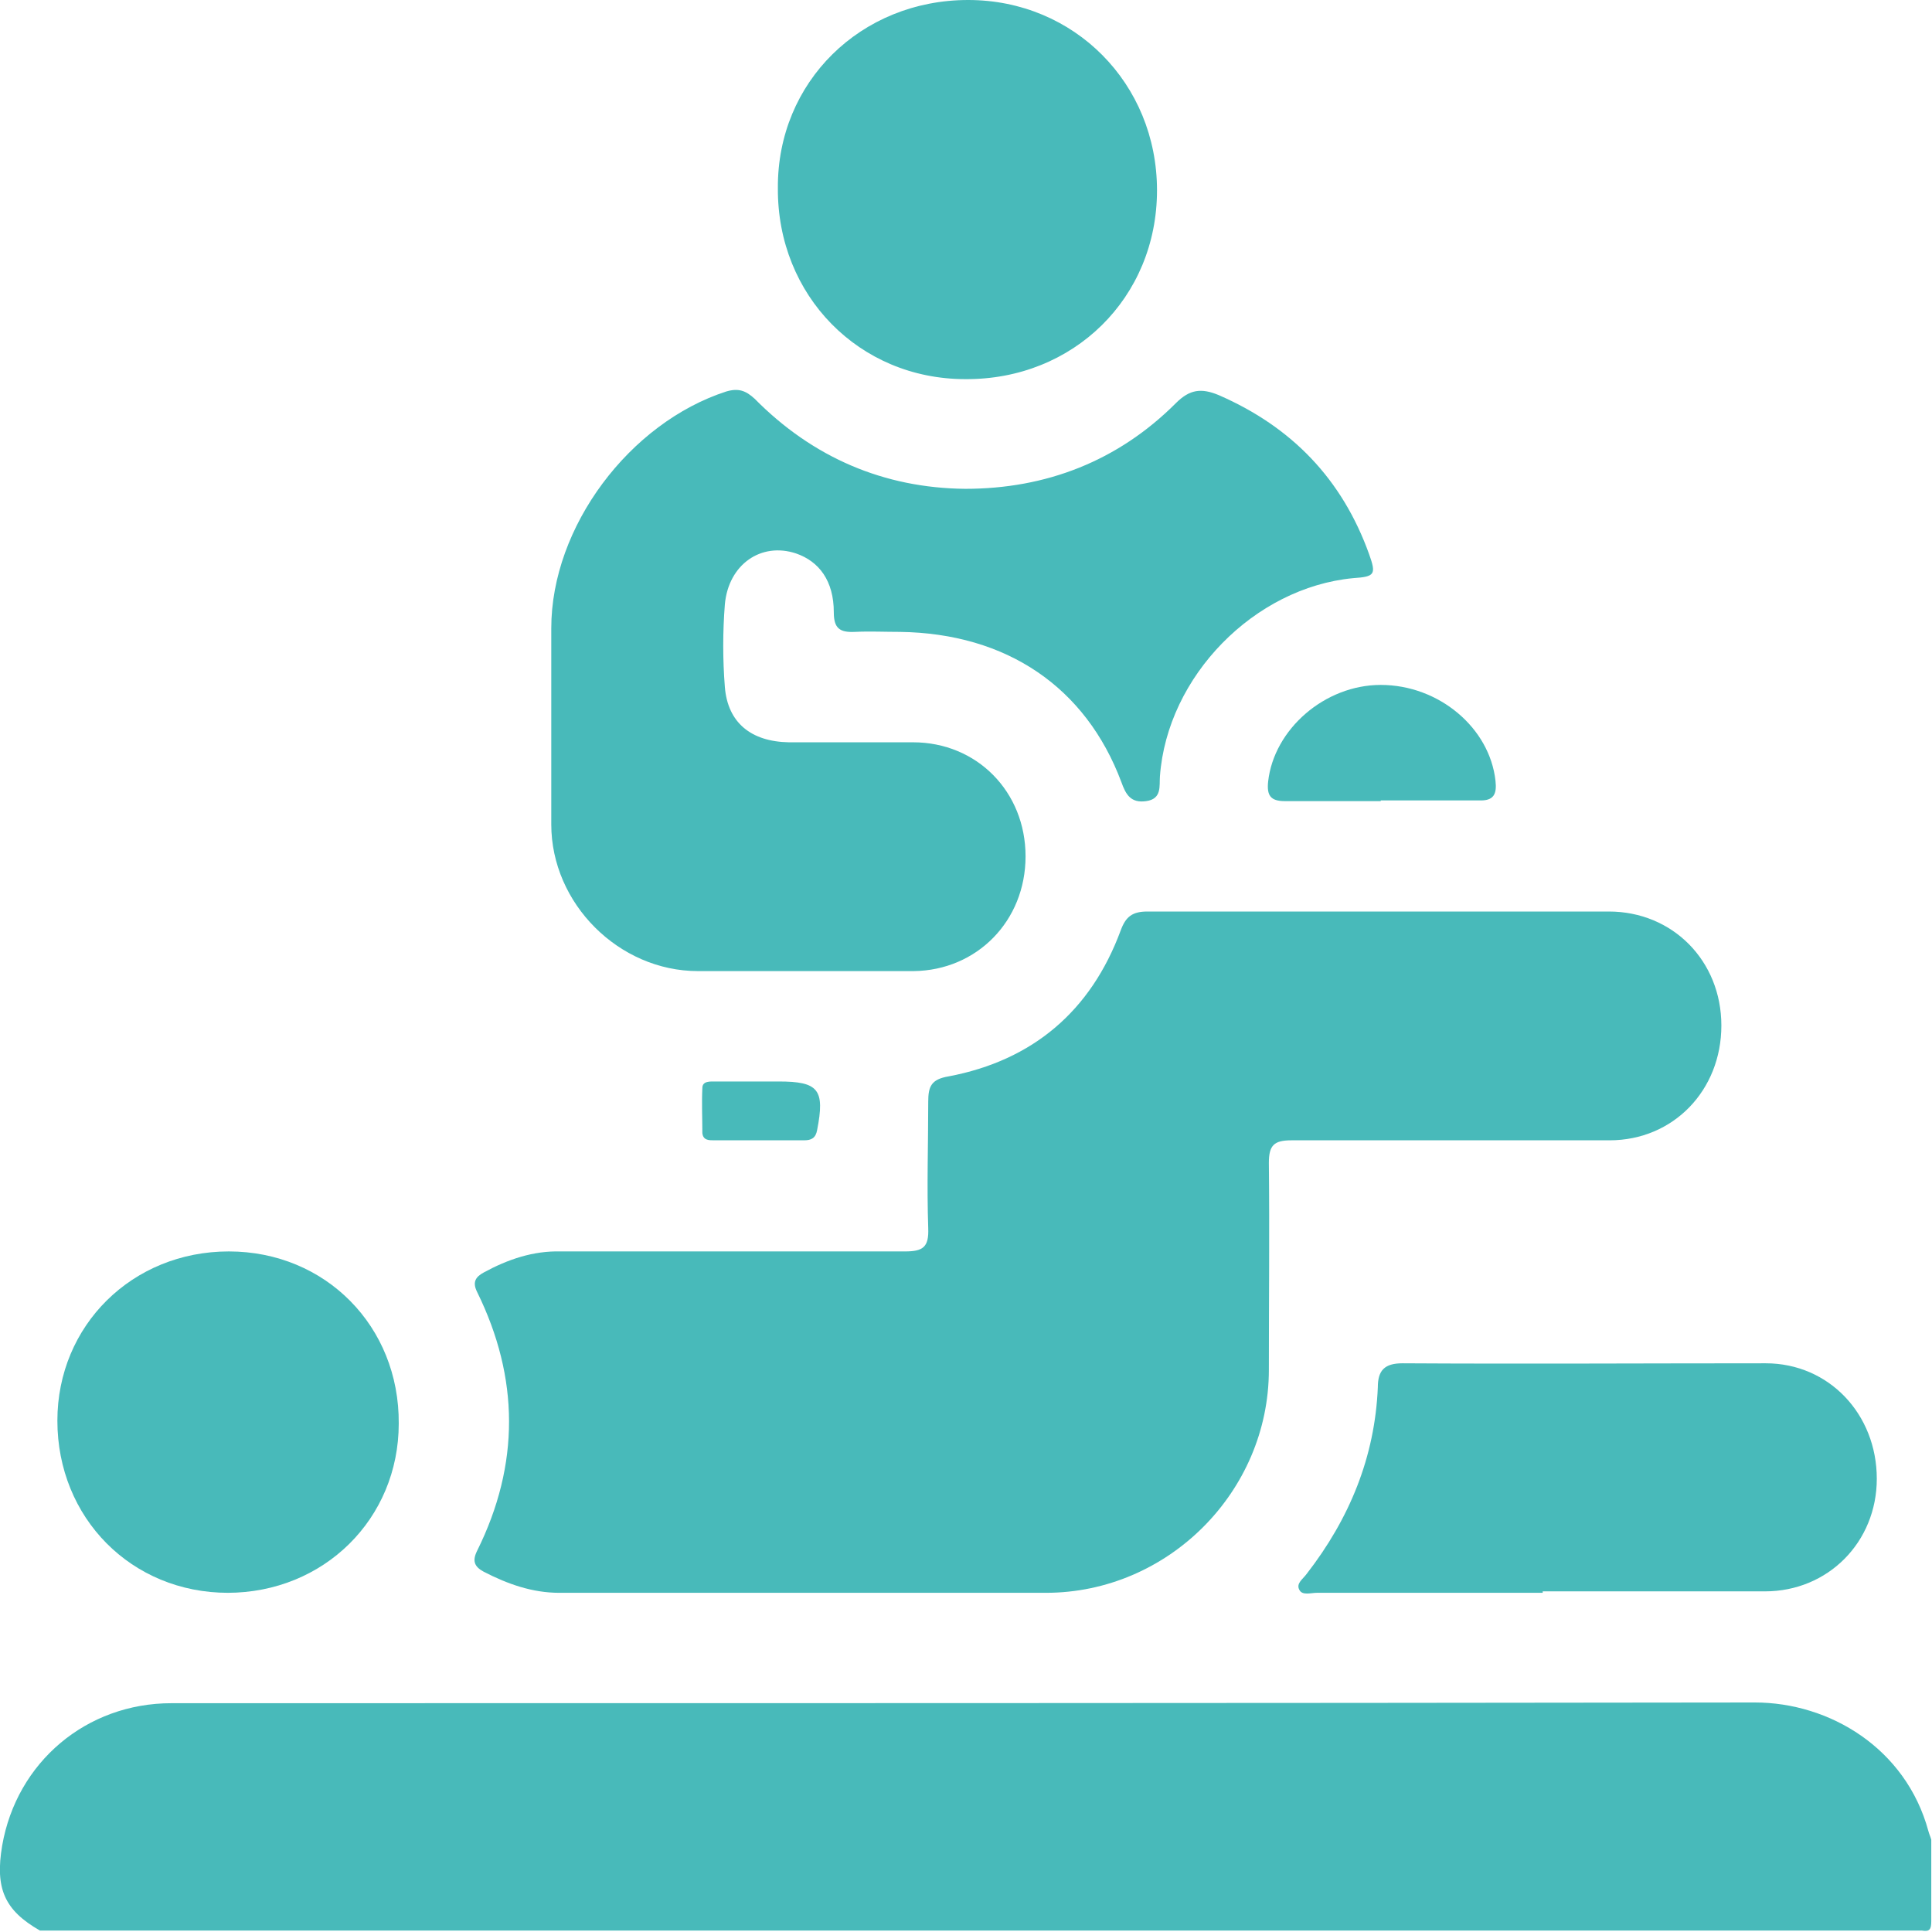
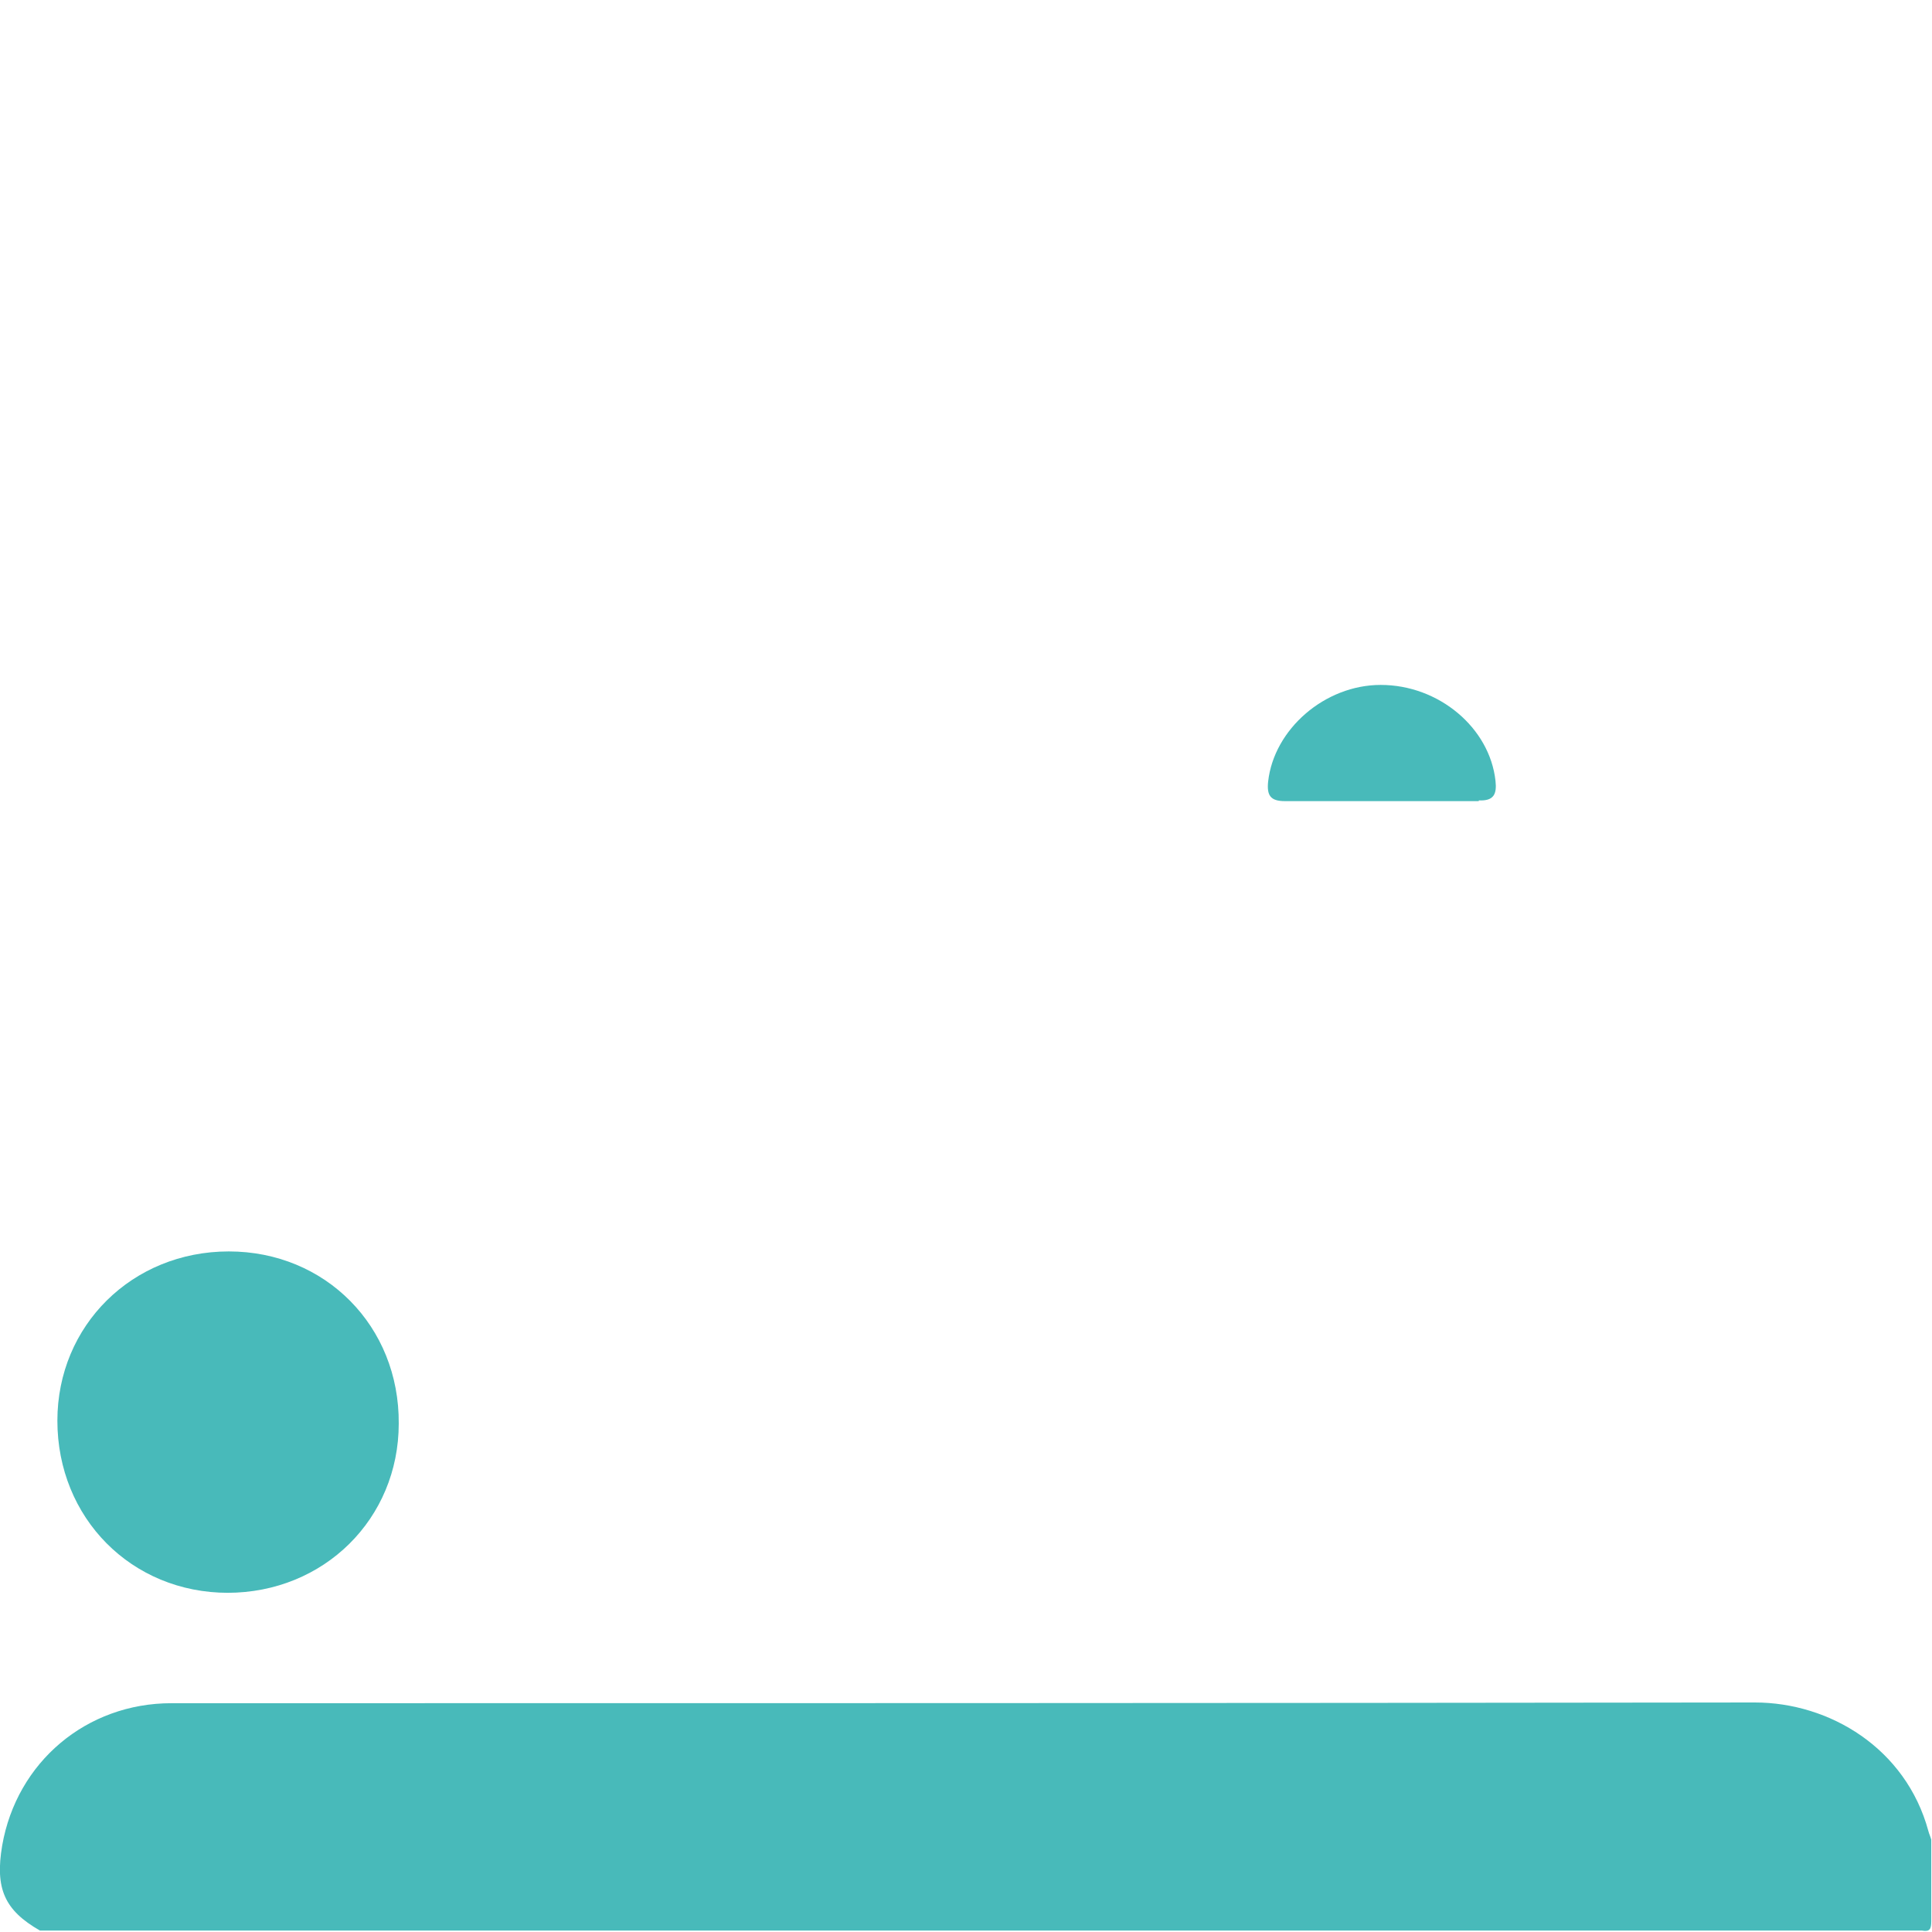
<svg xmlns="http://www.w3.org/2000/svg" width="80" height="80" viewBox="0 0 80 80" fill="none">
  <g clip-path="url(#clip0_351_1041)">
    <path d="M1.654 79.94C0.181 79.098 -0.21 78.195 0.09 76.421C0.692 72.962 3.579 70.526 7.098 70.526C28.963 70.526 50.827 70.526 72.662 70.496C75.76 70.496 78.918 72.391 79.85 75.819C79.88 75.94 79.94 76.06 79.97 76.18C79.97 77.293 79.97 78.406 79.97 79.549C79.97 79.88 79.91 80 79.579 79.94C79.489 79.94 79.369 79.94 79.278 79.94H1.654Z" fill="#48BABA" />
-     <path d="M33.443 65.955C30.015 65.955 26.586 65.955 23.157 65.955C22.045 65.955 21.022 65.594 20.03 65.082C19.639 64.872 19.548 64.631 19.759 64.21C21.533 60.631 21.503 57.052 19.759 53.504C19.548 53.083 19.699 52.872 20.03 52.691C21.022 52.15 22.075 51.789 23.218 51.819C27.97 51.819 32.721 51.819 37.473 51.819C38.225 51.819 38.466 51.639 38.436 50.857C38.376 49.113 38.436 47.368 38.436 45.624C38.436 44.992 38.556 44.691 39.278 44.571C42.767 43.91 45.172 41.864 46.406 38.526C46.616 37.955 46.887 37.744 47.518 37.744C53.894 37.744 60.24 37.744 66.616 37.744C69.263 37.744 71.278 39.789 71.278 42.466C71.278 45.143 69.293 47.218 66.646 47.218C62.255 47.218 57.864 47.218 53.473 47.218C52.751 47.218 52.541 47.428 52.541 48.15C52.571 51.007 52.541 53.864 52.541 56.722C52.541 61.774 48.361 65.955 43.308 65.955C40 65.955 36.691 65.955 33.413 65.955H33.443Z" fill="#48BABA" />
-     <path d="M33.263 40.211C31.82 40.211 30.346 40.211 28.902 40.211C25.624 40.211 22.827 37.413 22.827 34.135C22.827 31.428 22.827 28.722 22.827 26.015C22.827 21.805 26.075 17.504 30.075 16.21C30.587 16.06 30.887 16.18 31.248 16.511C33.654 18.947 36.602 20.21 39.97 20.241C43.308 20.241 46.286 19.098 48.692 16.692C49.263 16.12 49.744 16.06 50.466 16.361C53.504 17.684 55.579 19.85 56.692 22.947C56.993 23.789 56.932 23.88 56.03 23.94C51.94 24.331 48.331 28 48.03 32.15C48 32.541 48.12 33.083 47.459 33.173C46.827 33.263 46.617 32.902 46.436 32.391C44.962 28.451 41.684 26.226 37.263 26.165C36.632 26.165 36 26.135 35.399 26.165C34.767 26.195 34.526 26.015 34.526 25.353C34.526 24.06 33.925 23.248 32.962 22.917C31.519 22.436 30.166 23.368 30.015 25.023C29.925 26.165 29.925 27.308 30.015 28.451C30.135 29.925 31.098 30.707 32.662 30.737C34.376 30.737 36.09 30.737 37.805 30.737C40.451 30.737 42.466 32.782 42.466 35.459C42.466 38.135 40.451 40.18 37.835 40.211C36.331 40.211 34.827 40.211 33.323 40.211H33.263Z" fill="#48BABA" />
-     <path d="M40.09 0C44.481 0 47.909 3.459 47.909 7.88C47.909 12.331 44.451 15.729 39.97 15.699C35.579 15.699 32.18 12.241 32.21 7.789C32.18 3.398 35.639 0 40.09 0Z" fill="#48BABA" />
-     <path d="M63.88 65.955C60.752 65.955 57.654 65.955 54.526 65.955C54.286 65.955 53.925 66.075 53.805 65.835C53.654 65.564 53.955 65.383 54.105 65.173C55.88 62.887 56.932 60.331 57.053 57.444C57.053 56.752 57.324 56.451 58.075 56.451C63.098 56.481 68.12 56.451 73.113 56.451C75.73 56.451 77.714 58.556 77.714 61.233C77.714 63.85 75.699 65.895 73.083 65.895C70.015 65.895 66.948 65.895 63.88 65.895V65.955Z" fill="#48BABA" />
    <path d="M9.444 65.955C5.444 65.955 2.376 62.857 2.376 58.827C2.376 54.887 5.474 51.819 9.474 51.819C13.474 51.819 16.541 54.917 16.511 58.947C16.511 62.887 13.414 65.955 9.414 65.955H9.444Z" fill="#48BABA" />
-     <path d="M57.173 33.173C55.85 33.173 54.526 33.173 53.203 33.173C52.602 33.173 52.451 32.932 52.511 32.361C52.752 30.195 54.857 28.361 57.173 28.361C59.579 28.361 61.684 30.135 61.925 32.331C61.985 32.872 61.865 33.173 61.233 33.143C59.88 33.143 58.526 33.143 57.173 33.143V33.173Z" fill="#48BABA" />
-     <path d="M31.459 44.782C31.729 44.782 31.97 44.782 32.241 44.782C33.895 44.782 34.165 45.113 33.835 46.797C33.774 47.128 33.594 47.218 33.293 47.218C32.06 47.218 30.797 47.218 29.564 47.218C29.353 47.218 29.113 47.218 29.083 46.917C29.083 46.286 29.053 45.684 29.083 45.053C29.083 44.752 29.413 44.782 29.654 44.782C30.256 44.782 30.857 44.782 31.429 44.782H31.459Z" fill="#48BABA" />
+     <path d="M57.173 33.173C55.85 33.173 54.526 33.173 53.203 33.173C52.602 33.173 52.451 32.932 52.511 32.361C52.752 30.195 54.857 28.361 57.173 28.361C59.579 28.361 61.684 30.135 61.925 32.331C61.985 32.872 61.865 33.173 61.233 33.143V33.173Z" fill="#48BABA" />
  </g>
  <defs>
    <clipPath id="clip0_351_1041">
      <rect width="80" height="79.97" fill="white" />
    </clipPath>
  </defs>
</svg>